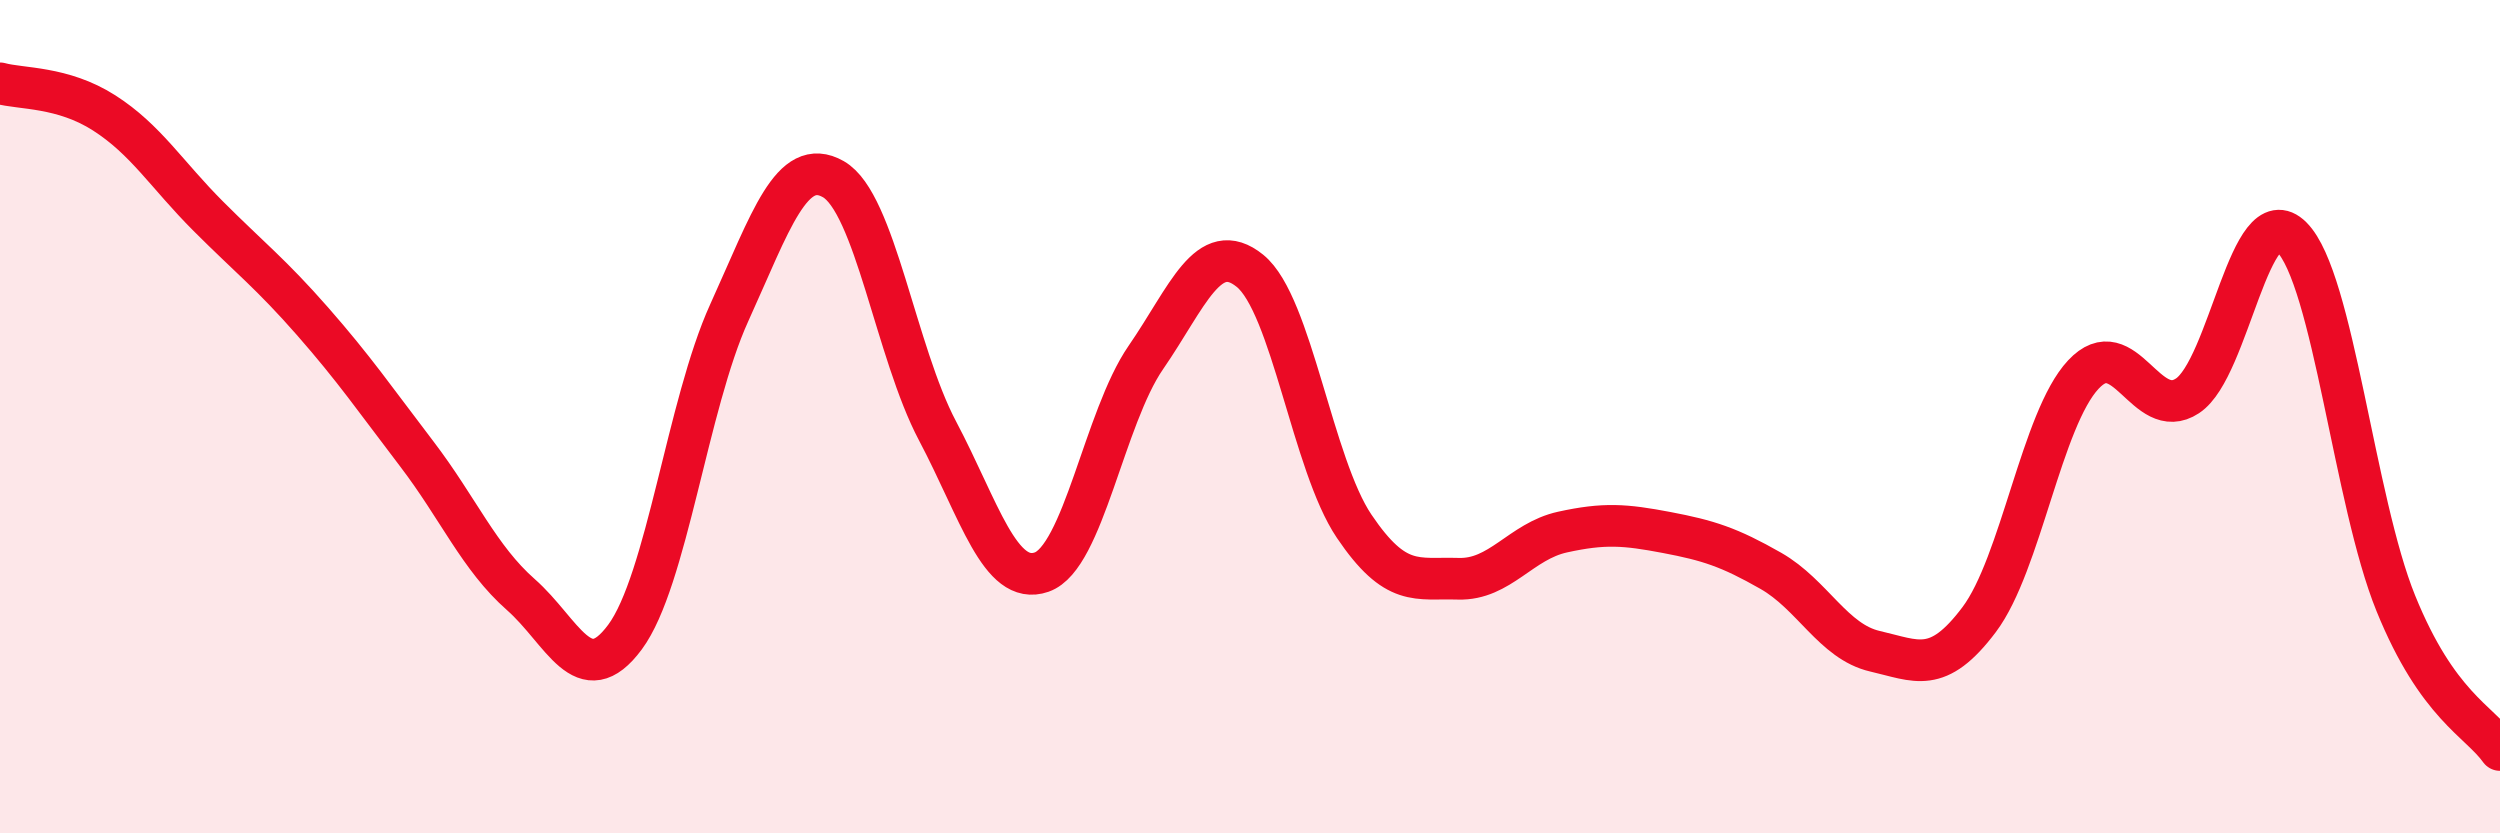
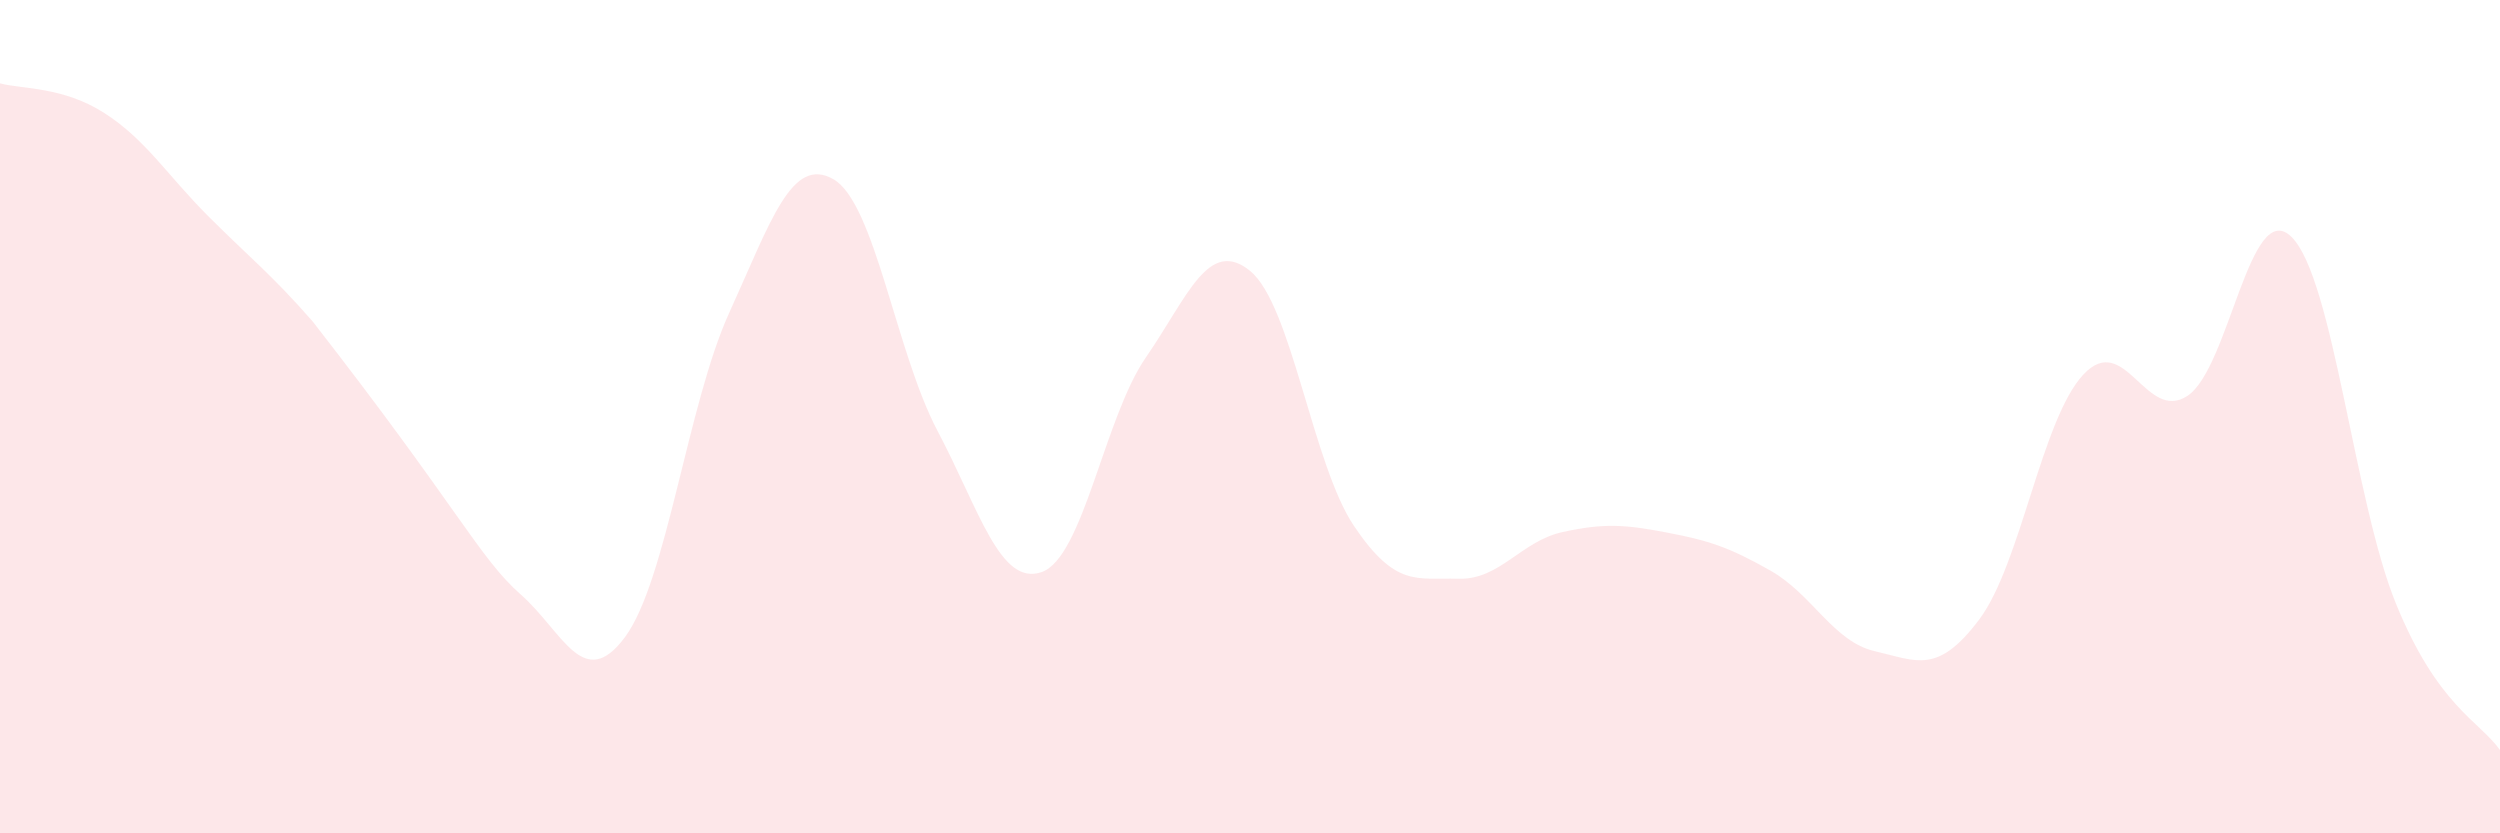
<svg xmlns="http://www.w3.org/2000/svg" width="60" height="20" viewBox="0 0 60 20">
-   <path d="M 0,2 C 0.5,2.14 1.5,2.07 2.5,2.71 C 3.5,3.35 4,4.19 5,5.19 C 6,6.19 6.5,6.57 7.5,7.71 C 8.5,8.85 9,9.58 10,10.89 C 11,12.2 11.5,13.39 12.5,14.27 C 13.5,15.15 14,16.64 15,15.29 C 16,13.94 16.5,9.71 17.5,7.51 C 18.5,5.31 19,3.73 20,4.3 C 21,4.87 21.5,8.45 22.5,10.34 C 23.5,12.23 24,14.08 25,13.73 C 26,13.38 26.5,10.03 27.5,8.58 C 28.5,7.13 29,5.69 30,6.5 C 31,7.31 31.5,11.15 32.5,12.63 C 33.5,14.11 34,13.86 35,13.89 C 36,13.92 36.5,12.99 37.5,12.77 C 38.5,12.55 39,12.59 40,12.78 C 41,12.97 41.5,13.13 42.5,13.7 C 43.5,14.27 44,15.4 45,15.63 C 46,15.86 46.5,16.2 47.5,14.87 C 48.5,13.54 49,10.06 50,8.99 C 51,7.92 51.5,10.16 52.5,9.5 C 53.5,8.84 54,4.69 55,5.69 C 56,6.69 56.5,12.02 57.5,14.48 C 58.5,16.94 59.5,17.3 60,18L60 20L0 20Z" fill="#EB0A25" opacity="0.1" stroke-linecap="round" stroke-linejoin="round" />
-   <path d="M 0,2 C 0.5,2.14 1.5,2.07 2.5,2.71 C 3.5,3.35 4,4.19 5,5.19 C 6,6.19 6.5,6.57 7.5,7.71 C 8.5,8.85 9,9.58 10,10.89 C 11,12.2 11.5,13.39 12.5,14.27 C 13.5,15.15 14,16.64 15,15.29 C 16,13.94 16.5,9.71 17.5,7.51 C 18.5,5.31 19,3.73 20,4.3 C 21,4.87 21.5,8.45 22.5,10.34 C 23.5,12.23 24,14.08 25,13.73 C 26,13.38 26.5,10.03 27.5,8.58 C 28.5,7.13 29,5.69 30,6.5 C 31,7.31 31.5,11.15 32.5,12.63 C 33.5,14.11 34,13.86 35,13.89 C 36,13.92 36.5,12.99 37.5,12.77 C 38.5,12.55 39,12.59 40,12.78 C 41,12.97 41.5,13.13 42.5,13.7 C 43.5,14.27 44,15.4 45,15.63 C 46,15.86 46.5,16.2 47.5,14.87 C 48.5,13.54 49,10.06 50,8.99 C 51,7.92 51.5,10.16 52.5,9.5 C 53.5,8.84 54,4.69 55,5.69 C 56,6.69 56.5,12.02 57.5,14.48 C 58.5,16.94 59.5,17.3 60,18" stroke="#EB0A25" stroke-width="1" fill="none" stroke-linecap="round" stroke-linejoin="round" />
+   <path d="M 0,2 C 0.5,2.14 1.5,2.07 2.5,2.71 C 3.5,3.35 4,4.19 5,5.19 C 6,6.19 6.5,6.57 7.5,7.71 C 11,12.2 11.5,13.39 12.5,14.27 C 13.5,15.15 14,16.64 15,15.29 C 16,13.94 16.5,9.71 17.5,7.51 C 18.5,5.31 19,3.73 20,4.3 C 21,4.87 21.5,8.45 22.5,10.34 C 23.5,12.23 24,14.08 25,13.73 C 26,13.38 26.5,10.03 27.5,8.58 C 28.5,7.13 29,5.69 30,6.5 C 31,7.31 31.5,11.15 32.5,12.63 C 33.5,14.11 34,13.86 35,13.89 C 36,13.92 36.5,12.99 37.5,12.77 C 38.5,12.55 39,12.59 40,12.78 C 41,12.97 41.5,13.13 42.5,13.7 C 43.5,14.27 44,15.4 45,15.63 C 46,15.86 46.5,16.2 47.5,14.87 C 48.5,13.54 49,10.06 50,8.99 C 51,7.92 51.5,10.16 52.5,9.5 C 53.5,8.84 54,4.69 55,5.69 C 56,6.69 56.5,12.02 57.5,14.48 C 58.5,16.94 59.5,17.3 60,18L60 20L0 20Z" fill="#EB0A25" opacity="0.1" stroke-linecap="round" stroke-linejoin="round" />
</svg>